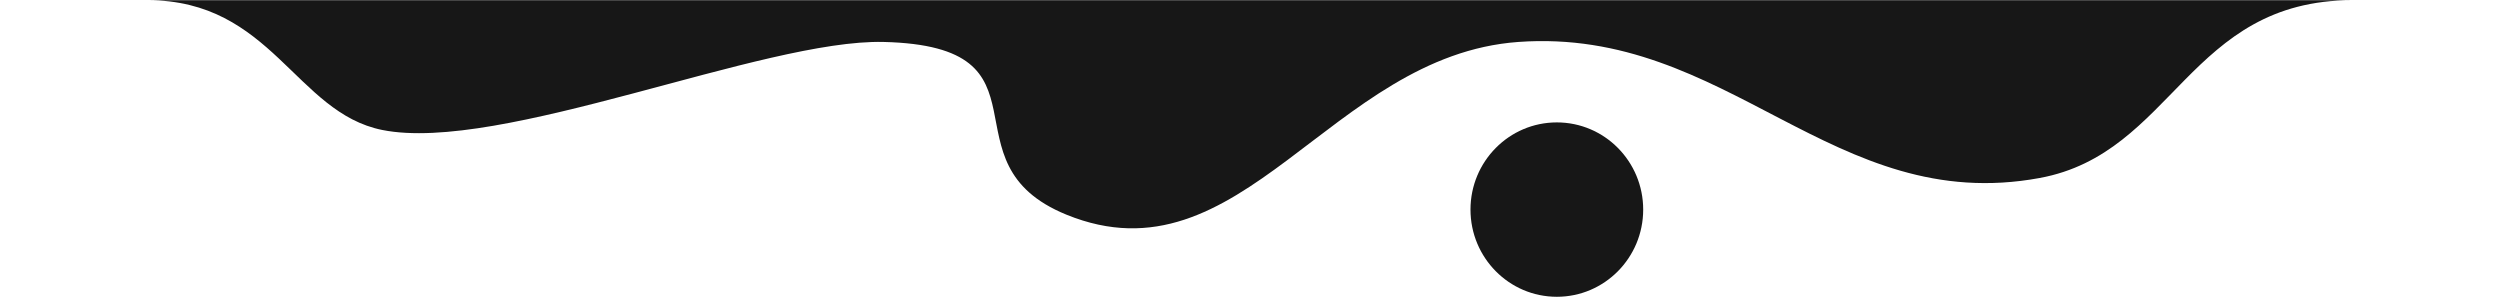
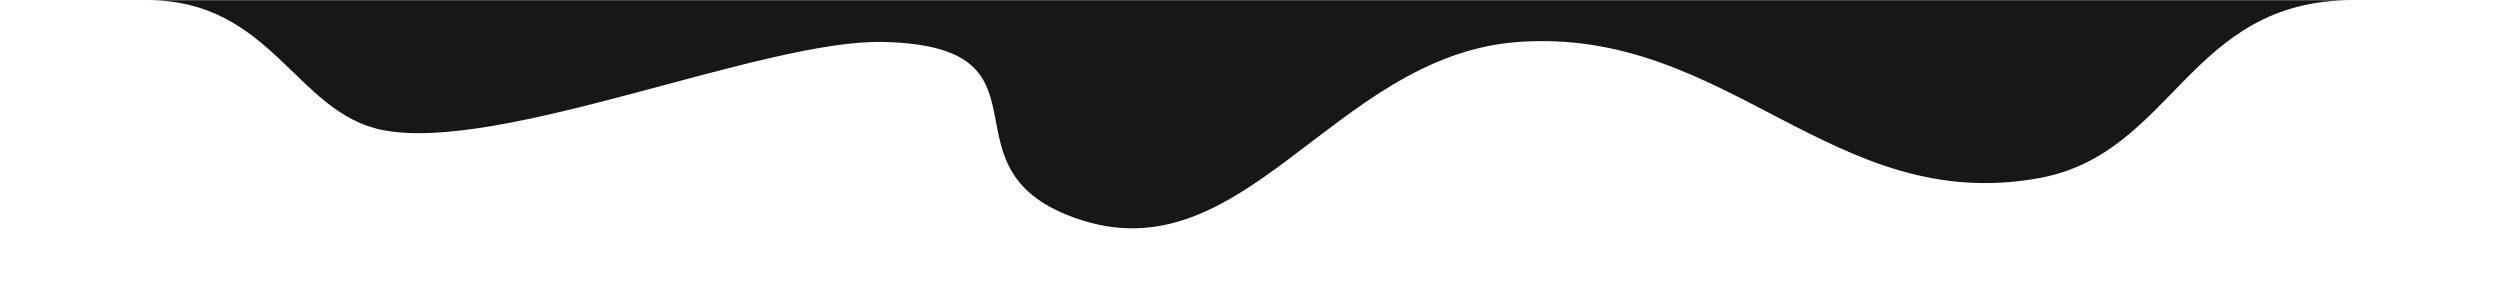
<svg xmlns="http://www.w3.org/2000/svg" width="1491" height="177" viewBox="0 0 1491 177" fill="none">
  <path d="M1403 0.113C1305.25 0.113 1296.46 91.388 1216.5 106.153C1093.07 128.945 1030.69 15.963 905.5 25.02C793.123 33.149 740.326 170.573 636 128.019C560 97.019 632.741 27.622 527 25.02C455.394 23.257 298.232 91.59 228 77.52C176.264 67.155 162 0.113 87.999 0.113L0 0.113L2.11003e-10 0.11L1491 0.11L1491 0.113L1403 0.113Z" fill="#171717" />
-   <path d="M980 125C980 153.718 956.943 177 928.5 177C900.057 177 877 153.718 877 125C877 96.281 900.057 73 928.5 73C956.943 73 980 96.281 980 125Z" fill="#171717" />
</svg>